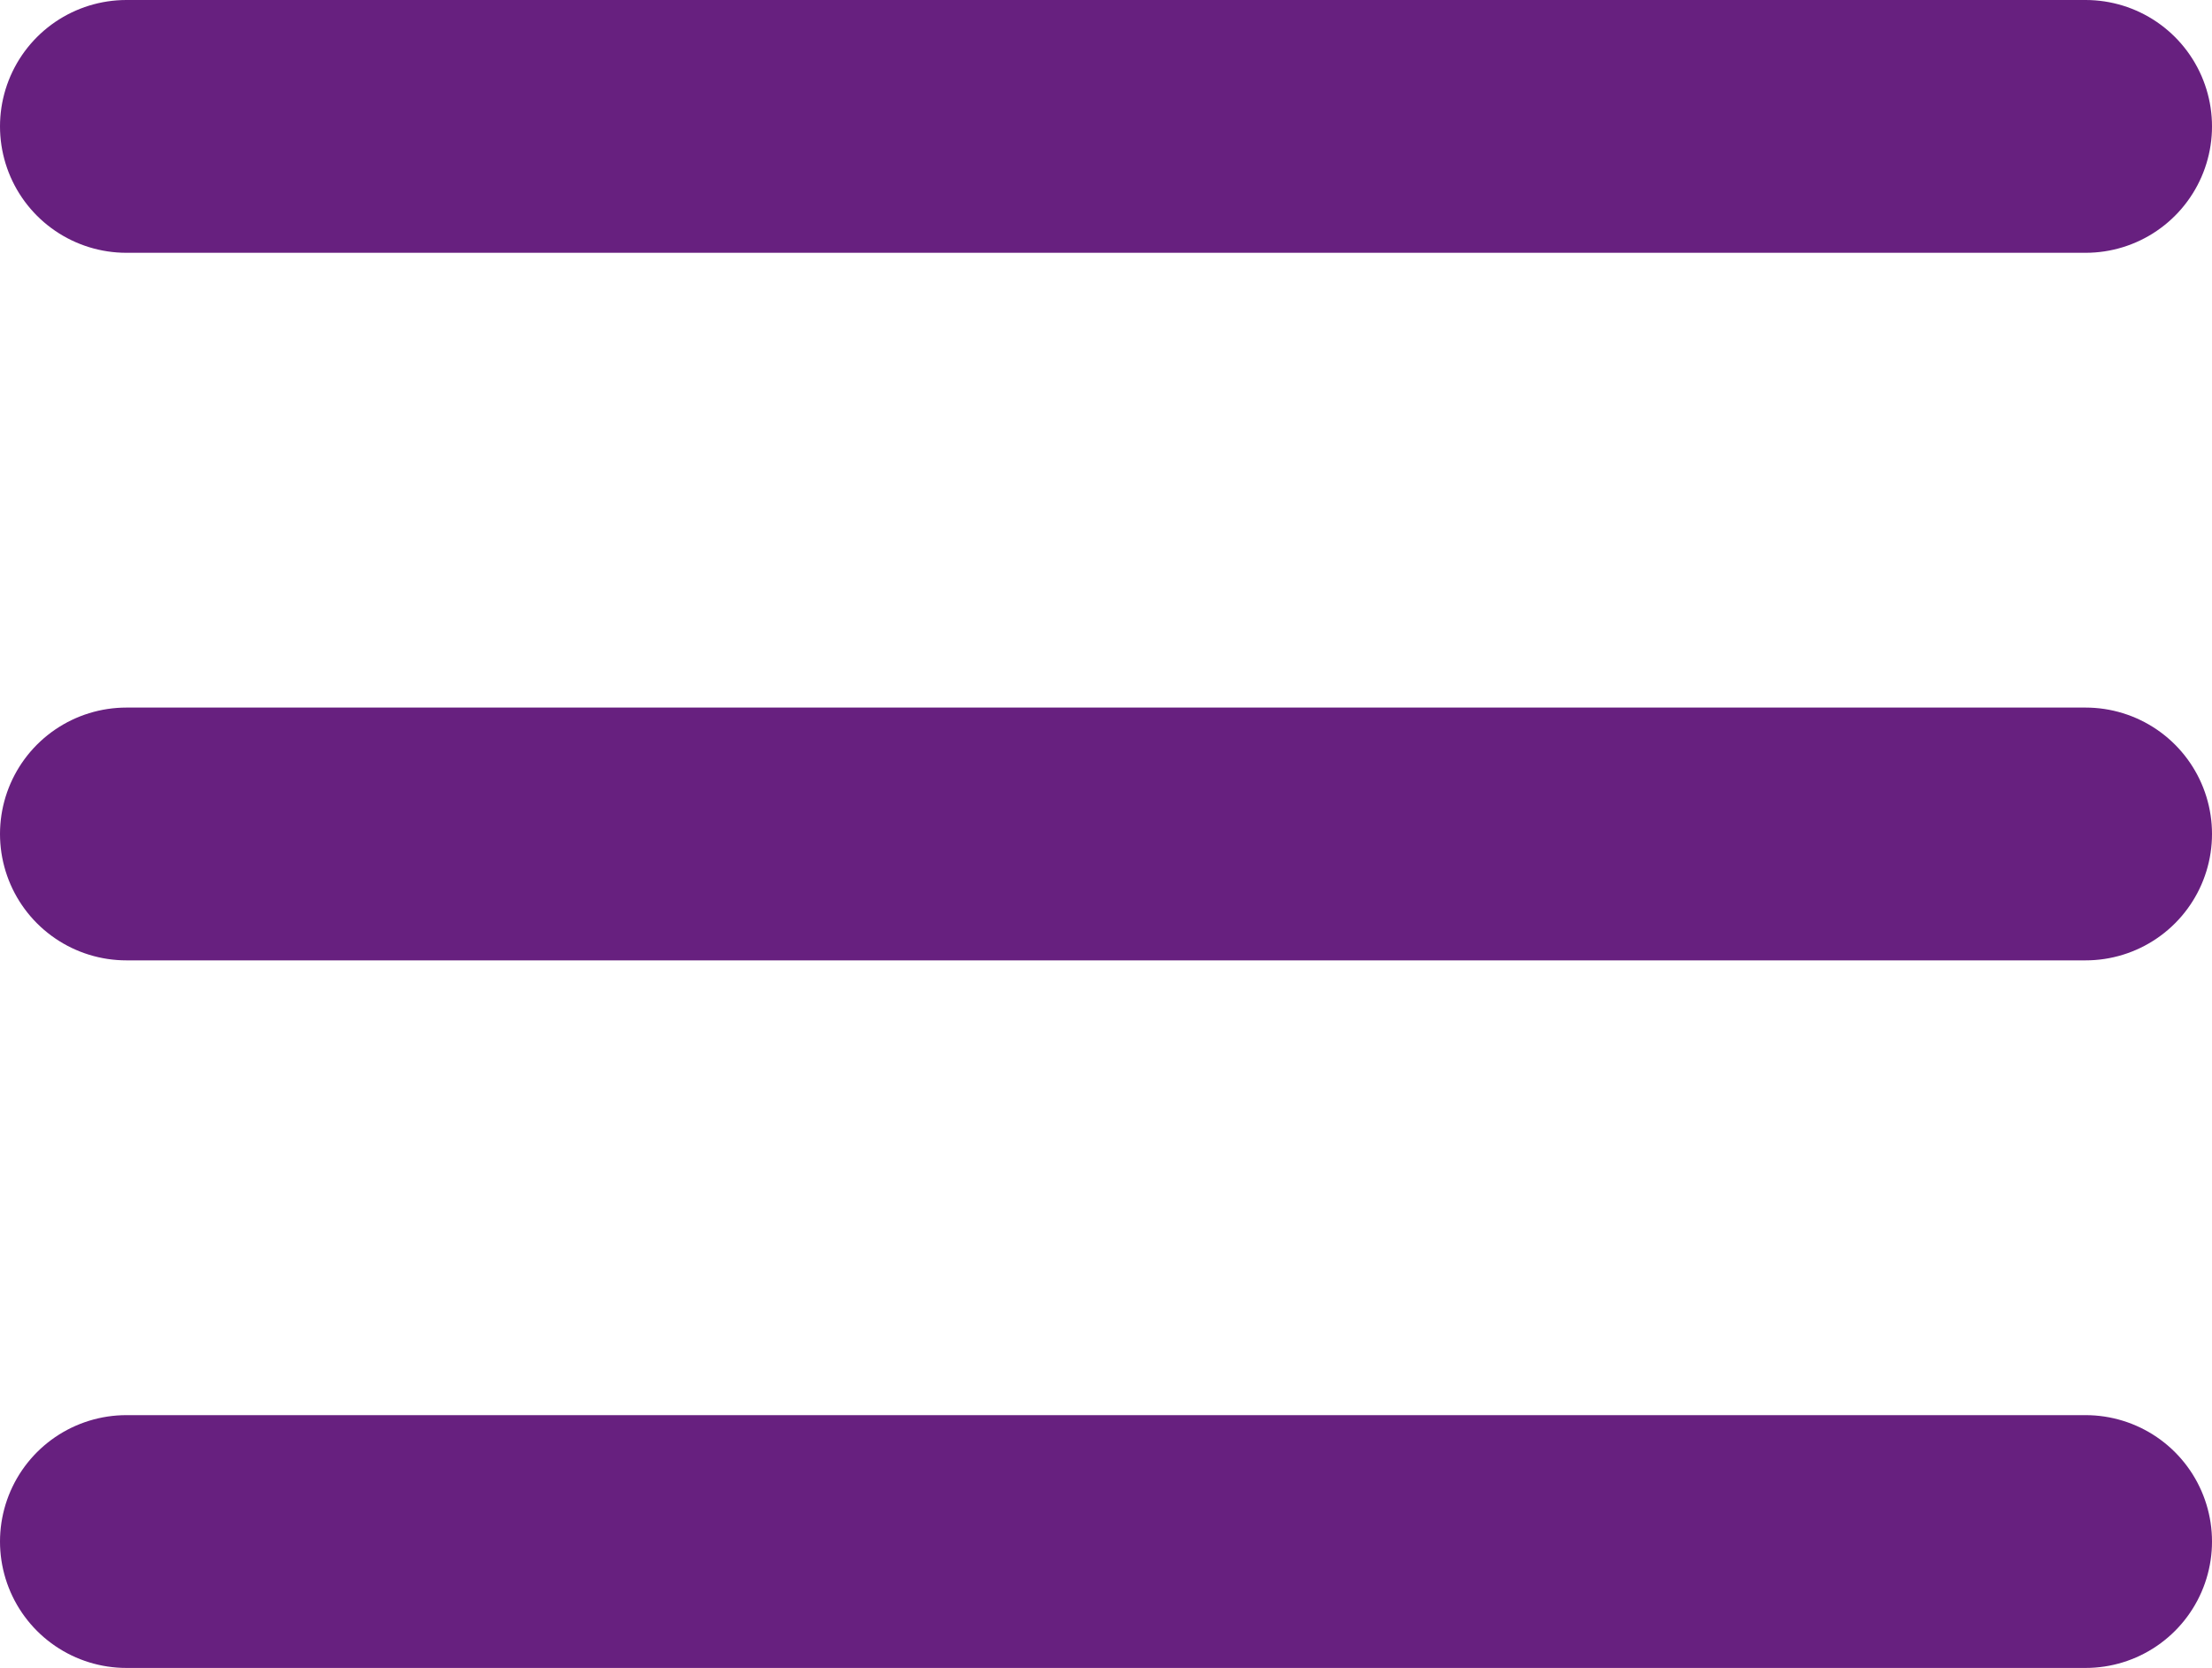
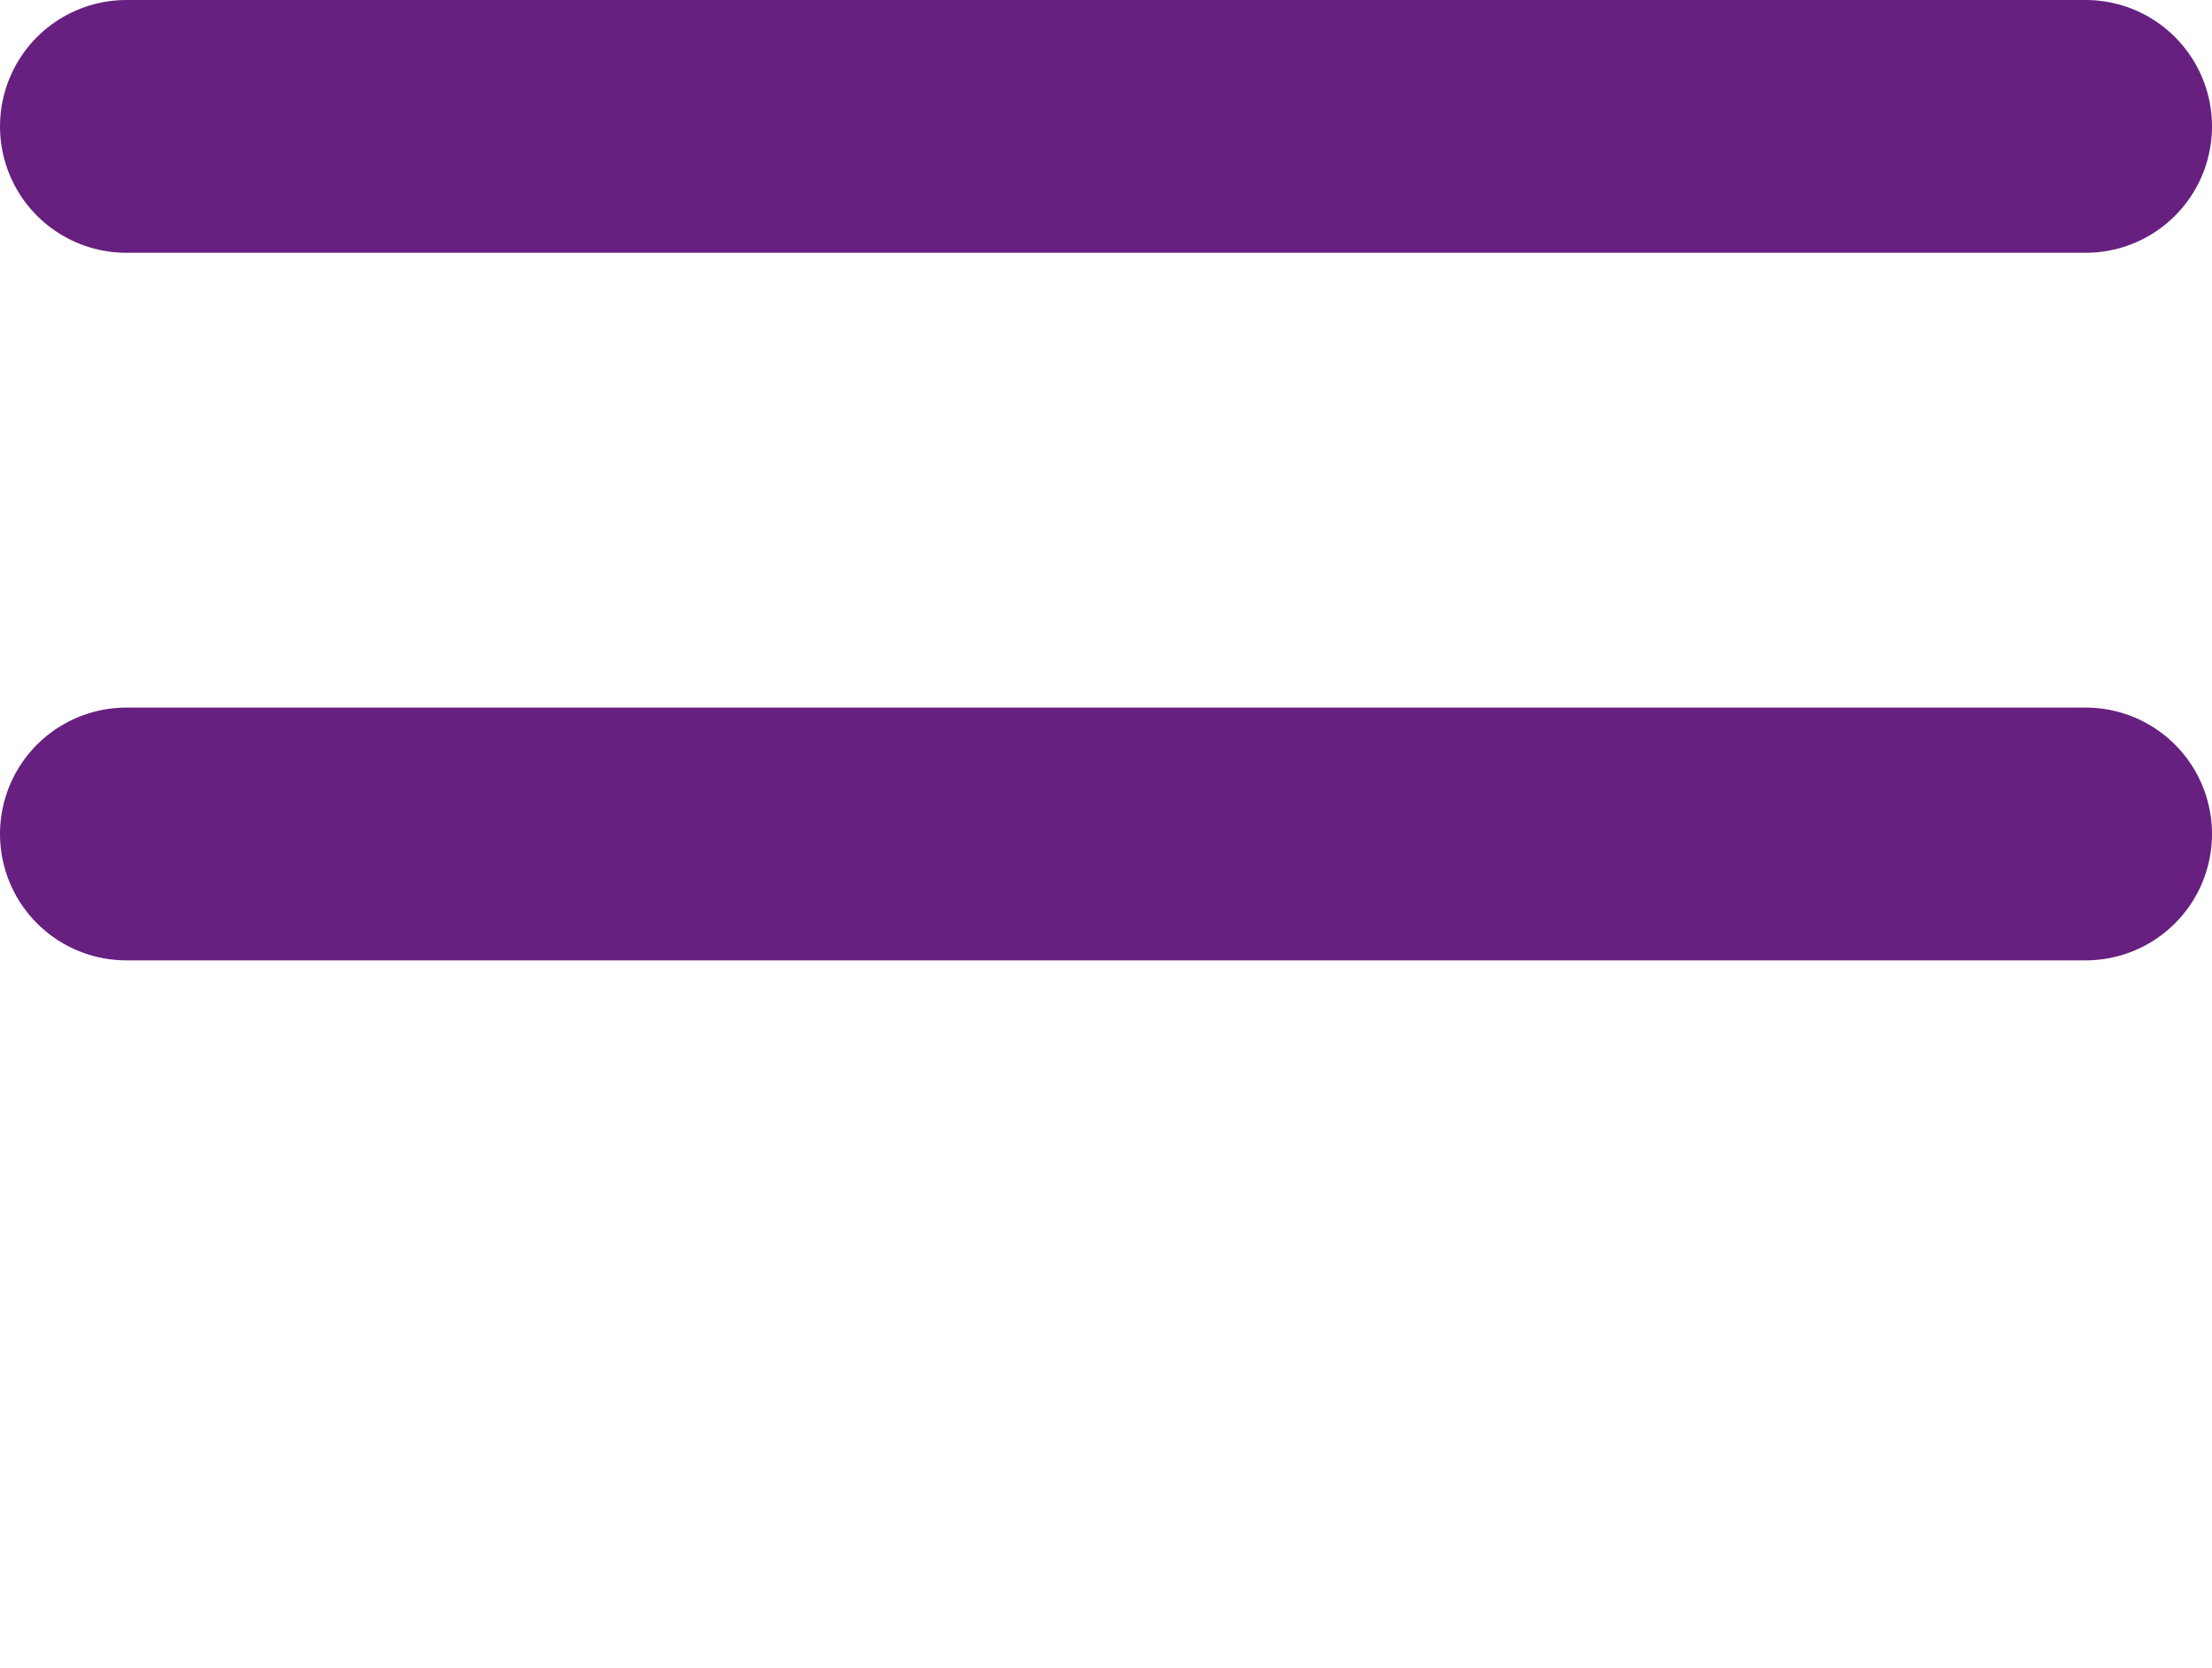
<svg xmlns="http://www.w3.org/2000/svg" width="26.253" height="19.794" viewBox="0 0 26.253 19.794">
  <defs>
    <style>.a{fill:none;stroke:#67207f;stroke-linecap:round;stroke-width:3px;}</style>
  </defs>
  <g transform="translate(1.5 1.5)">
    <line class="a" x2="23.253" />
    <line class="a" x2="23.253" transform="translate(0 8.397)" />
-     <line class="a" x2="23.253" transform="translate(0 16.794)" />
  </g>
</svg>